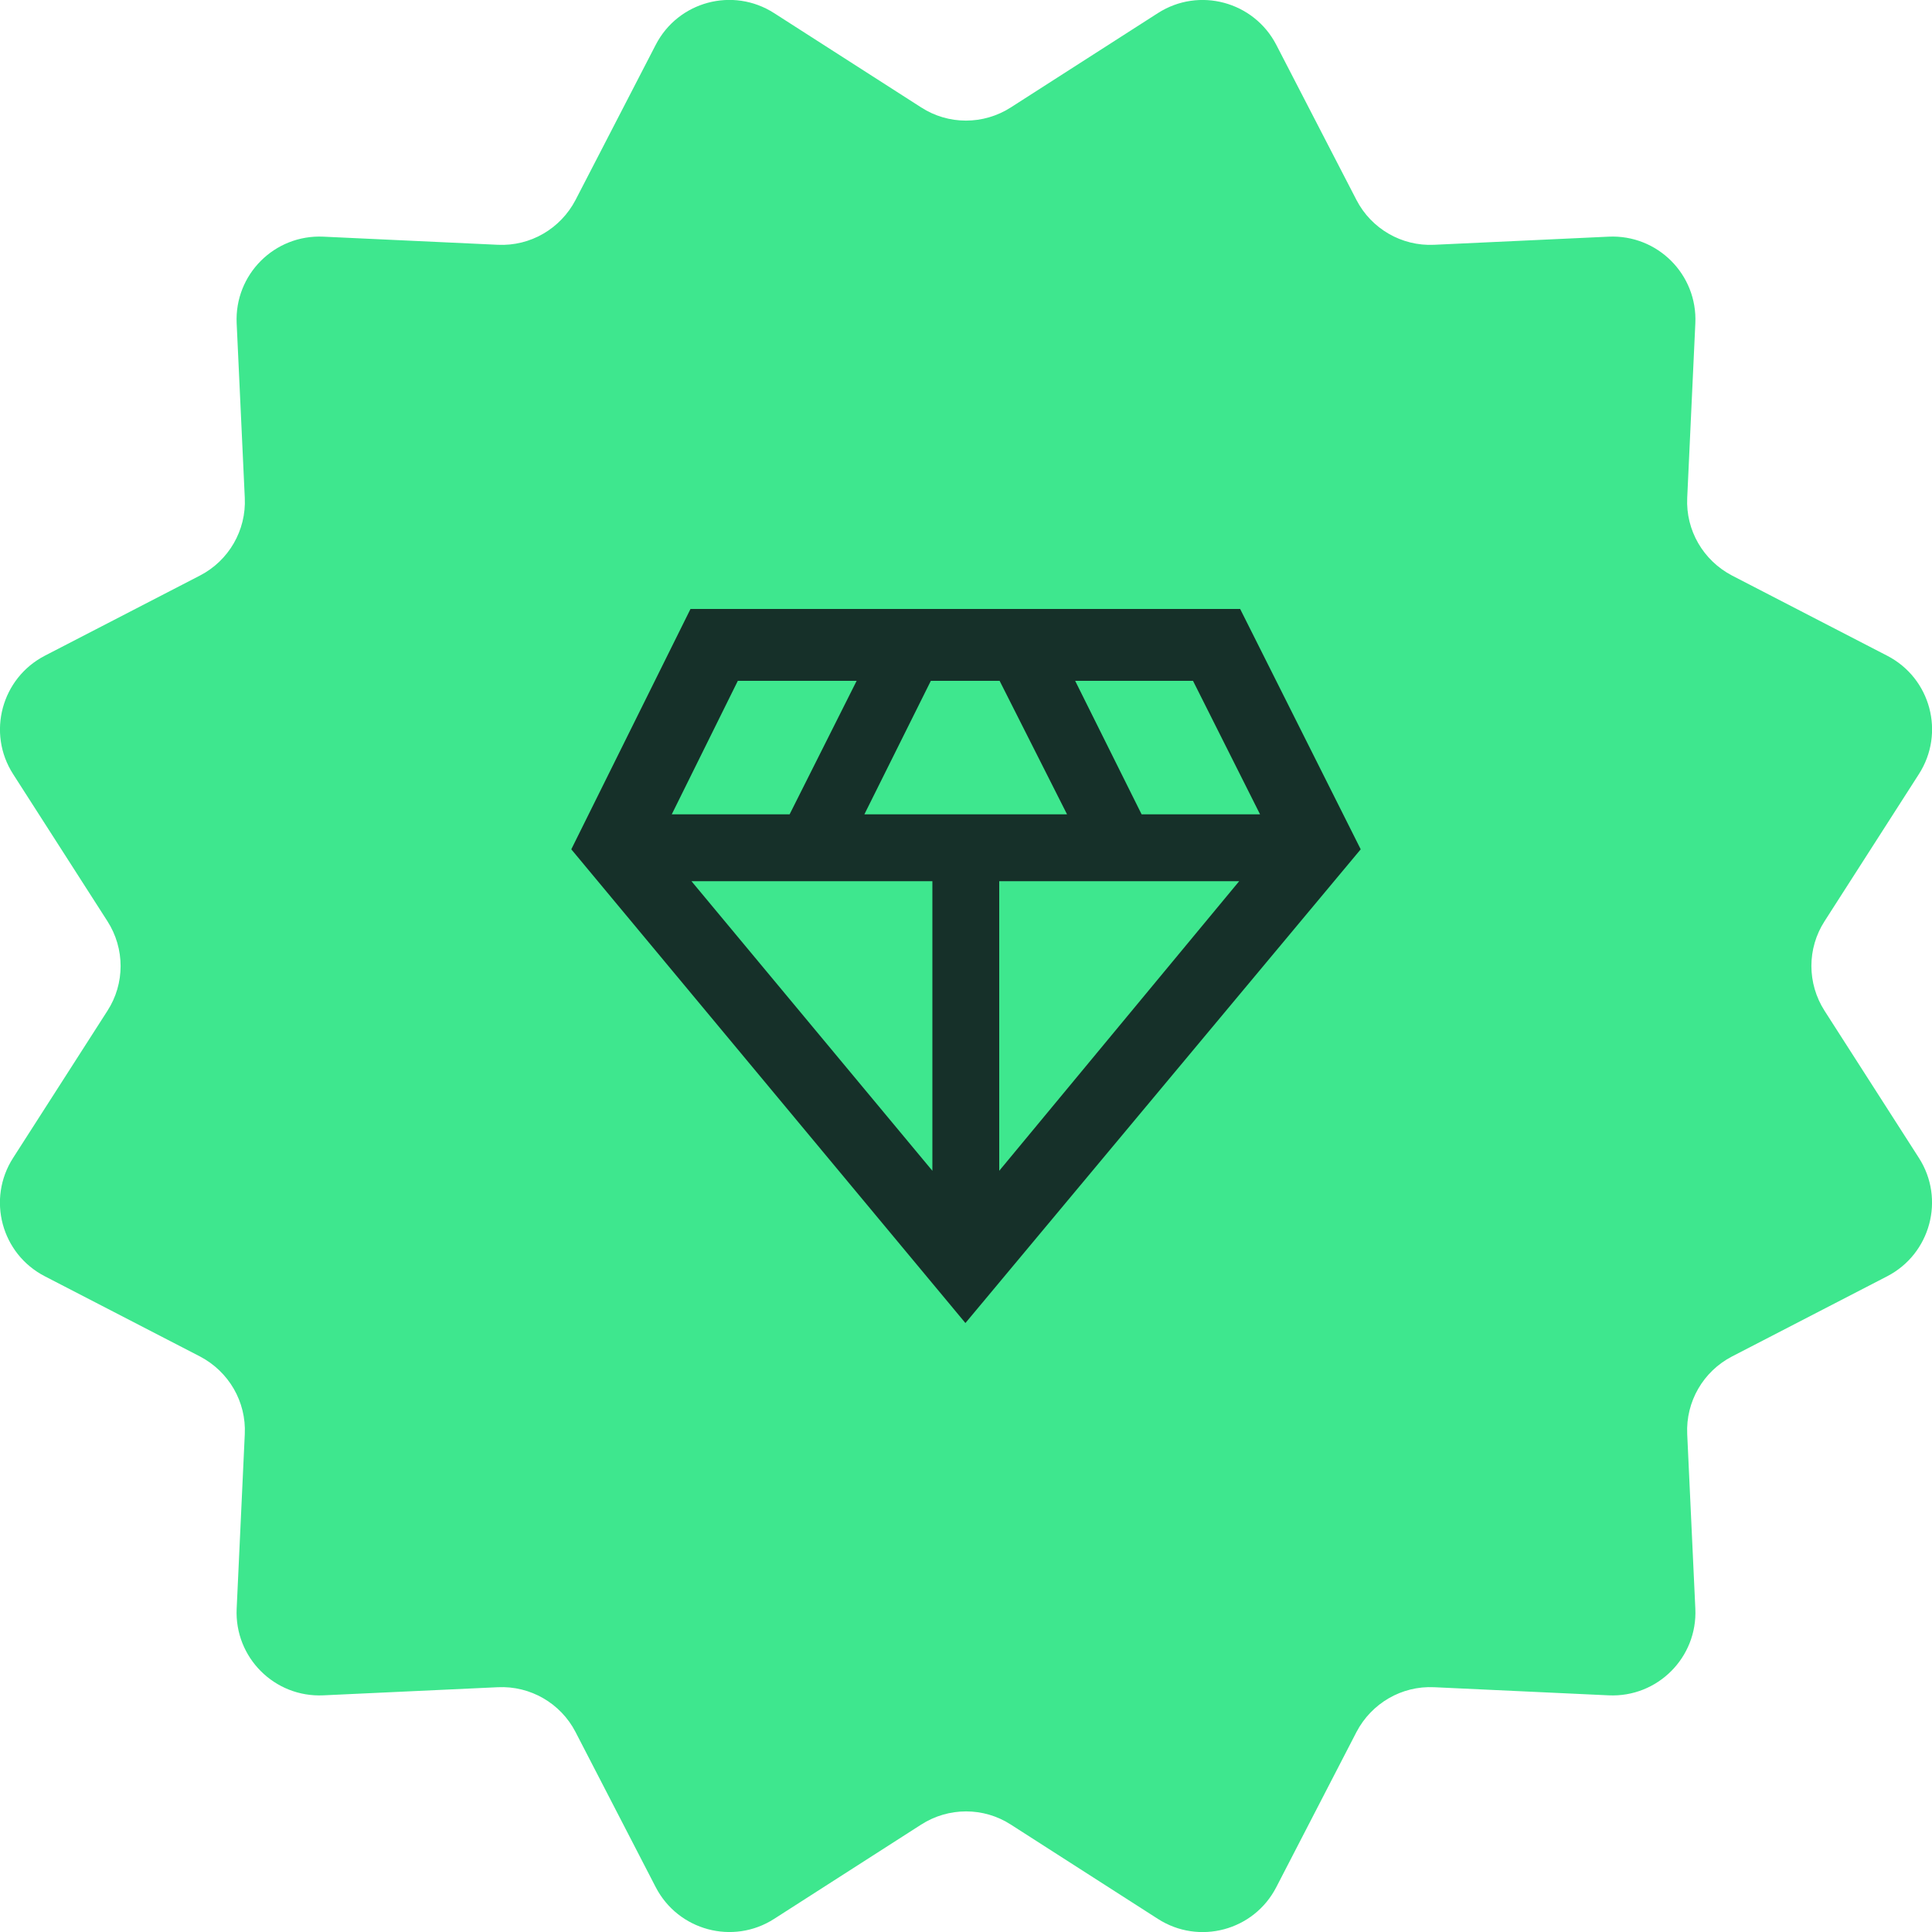
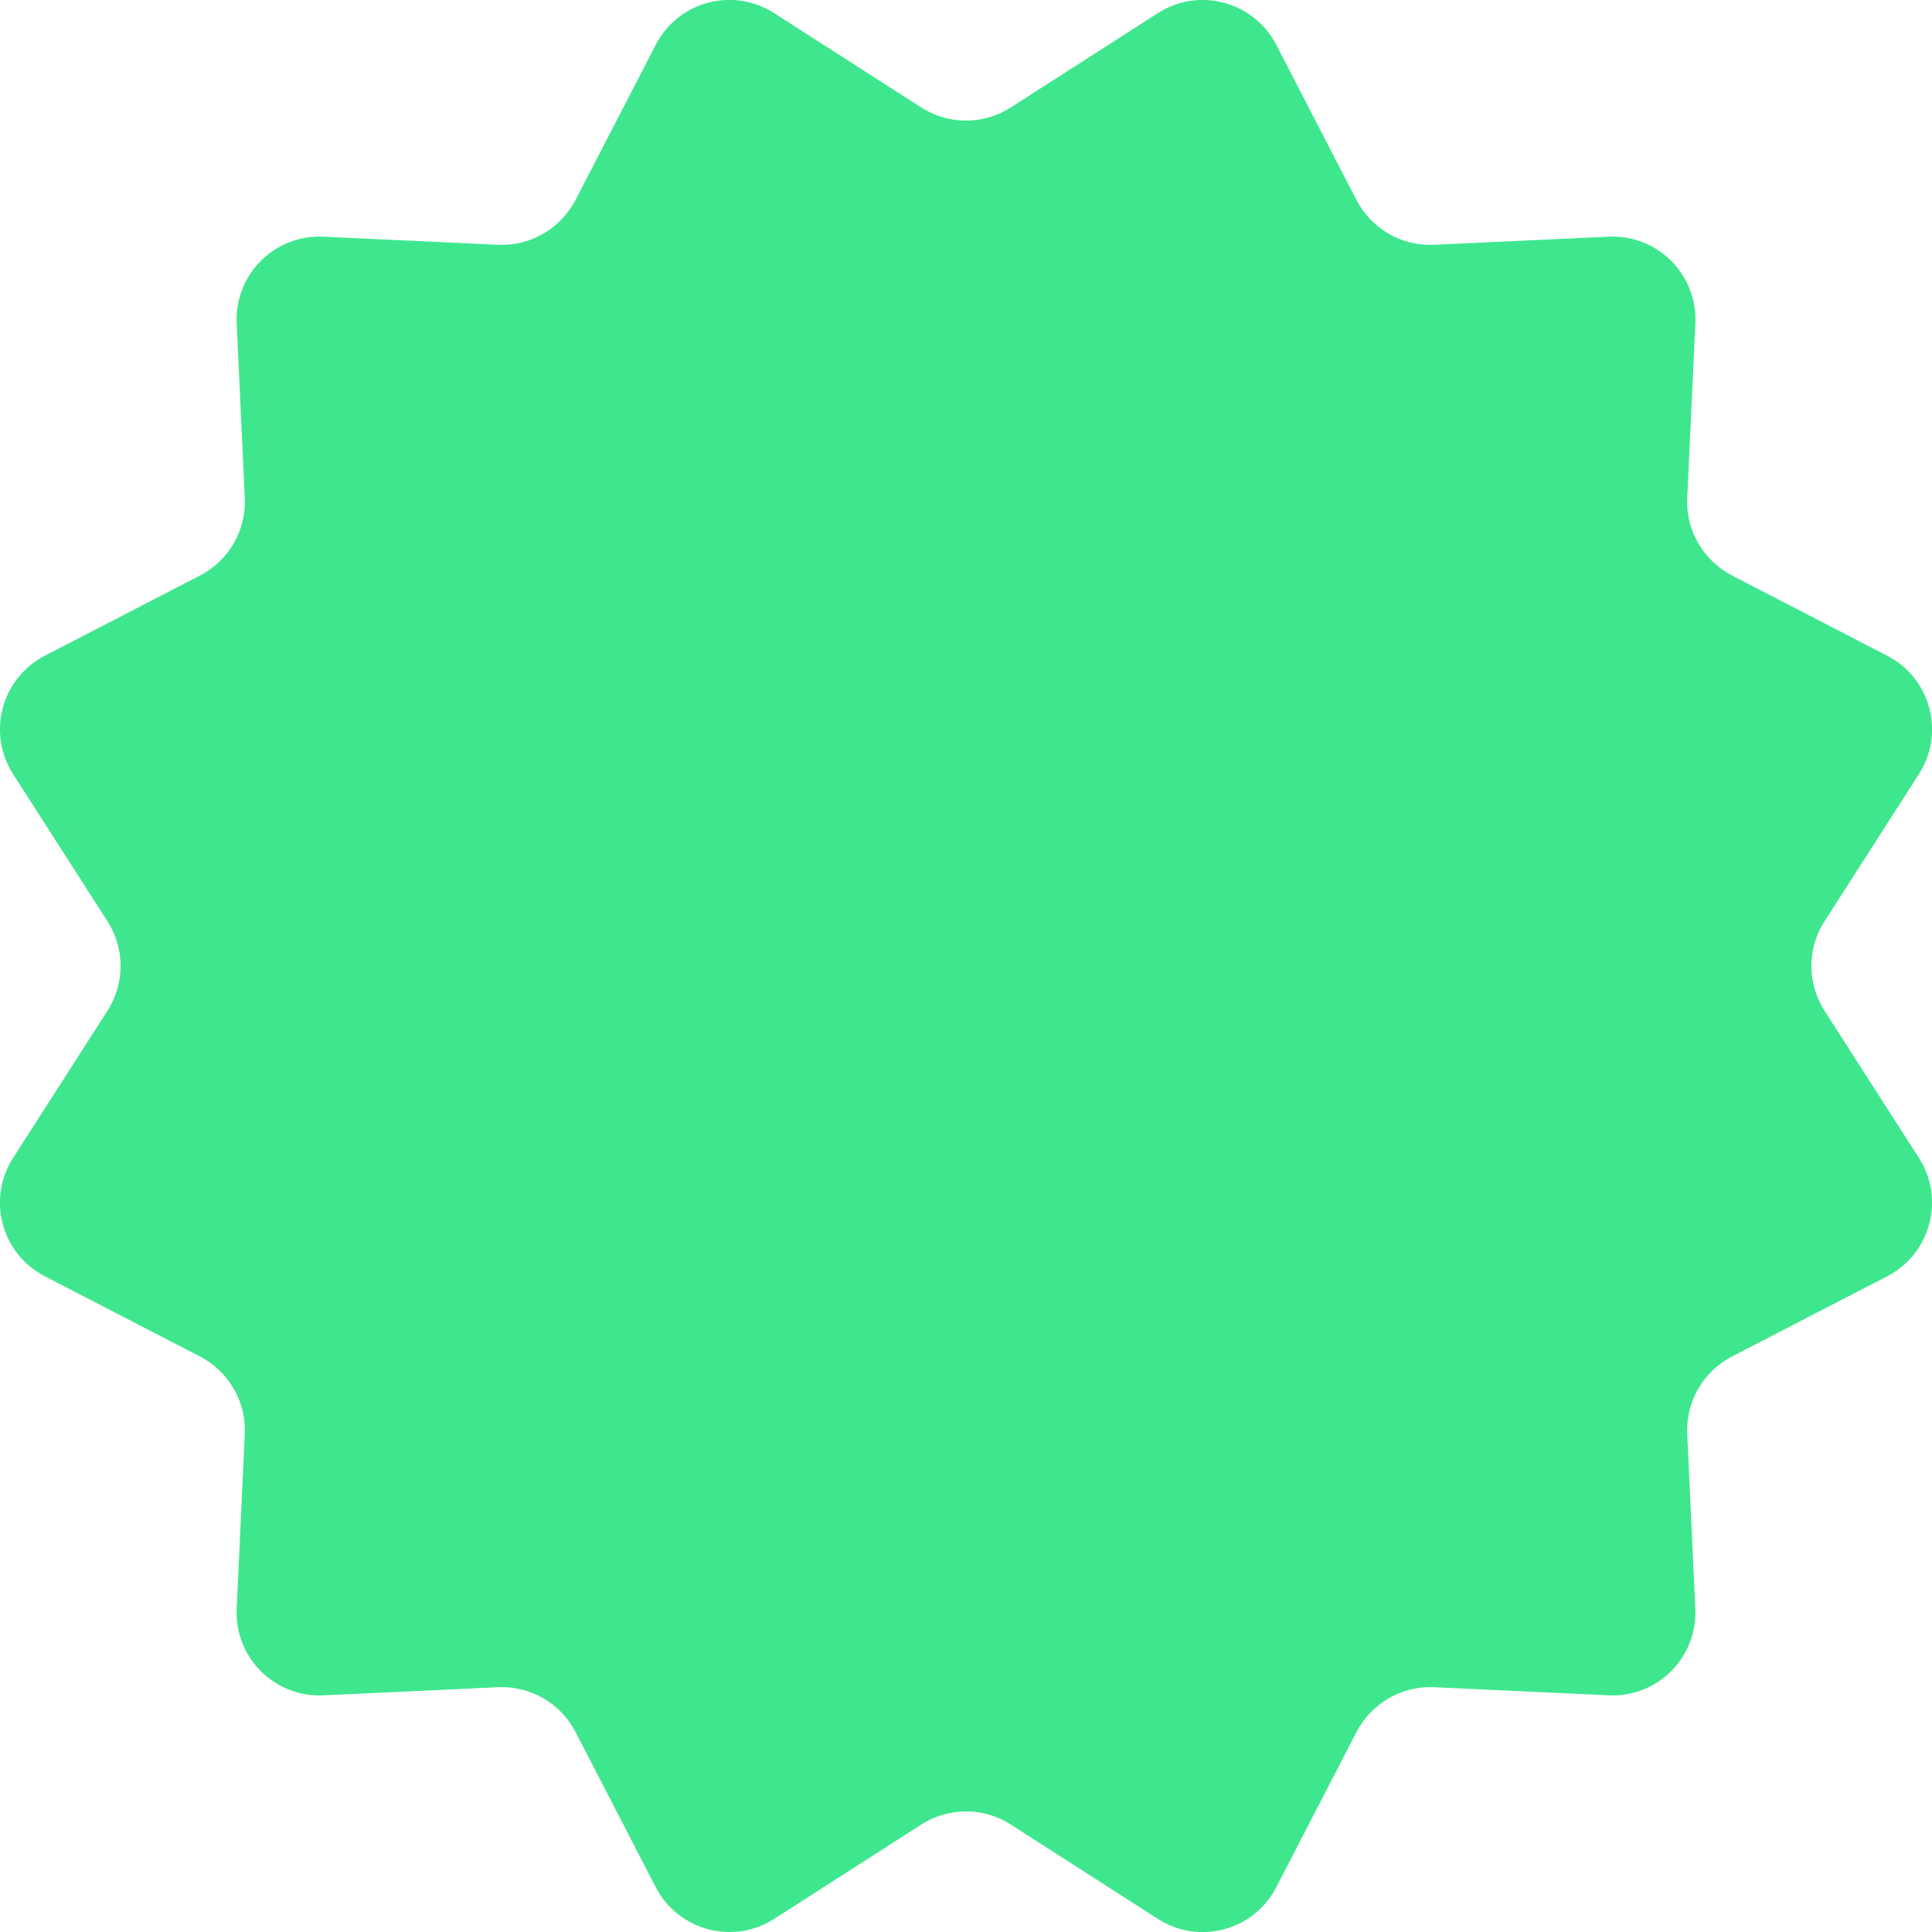
<svg xmlns="http://www.w3.org/2000/svg" id="Livello_2" data-name="Livello 2" viewBox="0 0 100 100">
  <defs>
    <style>
      .cls-1 {
        fill: #3ee78e;
      }

      .cls-1, .cls-2 {
        stroke-width: 0px;
      }

      .cls-2 {
        fill: #163029;
      }
    </style>
  </defs>
  <g id="Livello_1-2" data-name="Livello 1">
    <g>
      <path class="cls-1" d="M52.32,5.56l7.61-4.88c2.13-1.37,4.97-.6,6.13,1.64l4.15,8.03c.77,1.49,2.34,2.4,4.02,2.32l9.03-.42c2.53-.12,4.61,1.96,4.49,4.49l-.42,9.03c-.08,1.68.83,3.24,2.32,4.02l8.03,4.15c2.25,1.16,3.01,4,1.64,6.13l-4.88,7.61c-.91,1.41-.91,3.22,0,4.64l4.88,7.61c1.37,2.13.6,4.97-1.64,6.13l-8.03,4.15c-1.49.77-2.4,2.34-2.32,4.02l.42,9.03c.12,2.53-1.96,4.61-4.49,4.49l-9.03-.42c-1.68-.08-3.24.83-4.02,2.32l-4.15,8.03c-1.16,2.25-4,3.01-6.13,1.64l-7.61-4.88c-1.41-.91-3.22-.91-4.64,0l-7.61,4.88c-2.13,1.37-4.97.6-6.13-1.64l-4.15-8.03c-.77-1.49-2.34-2.4-4.02-2.32l-9.03.42c-2.53.12-4.61-1.96-4.49-4.49l.42-9.03c.08-1.68-.83-3.24-2.32-4.02l-8.03-4.15c-2.25-1.16-3.01-4-1.64-6.13l4.88-7.61c.91-1.41.91-3.22,0-4.64l-4.88-7.61c-1.37-2.13-.6-4.97,1.64-6.13l8.03-4.15c1.49-.77,2.4-2.34,2.32-4.02l-.42-9.03c-.12-2.53,1.96-4.61,4.49-4.49l9.03.42c1.68.08,3.24-.83,4.02-2.32l4.15-8.03c1.16-2.25,4-3.01,6.13-1.64l7.61,4.88c1.41.91,3.22.91,4.64,0Z" />
-       <path class="cls-2" d="M49.97,68.48l-20.4-24.52,6.17-12.44h28.45l6.24,12.44-20.46,24.52ZM44.75,42.15h10.48l-3.49-6.91h-3.56s-3.44,6.91-3.44,6.91ZM48.26,60.6v-14.99h-12.47l12.47,14.99ZM51.72,60.6l12.42-14.99h-12.42s0,14.99,0,14.99ZM59.08,42.15h6.14l-3.47-6.91h-6.1l3.44,6.91ZM34.77,42.15h6.1l3.47-6.91h-6.15s-3.42,6.91-3.42,6.91Z" />
    </g>
  </g>
</svg>